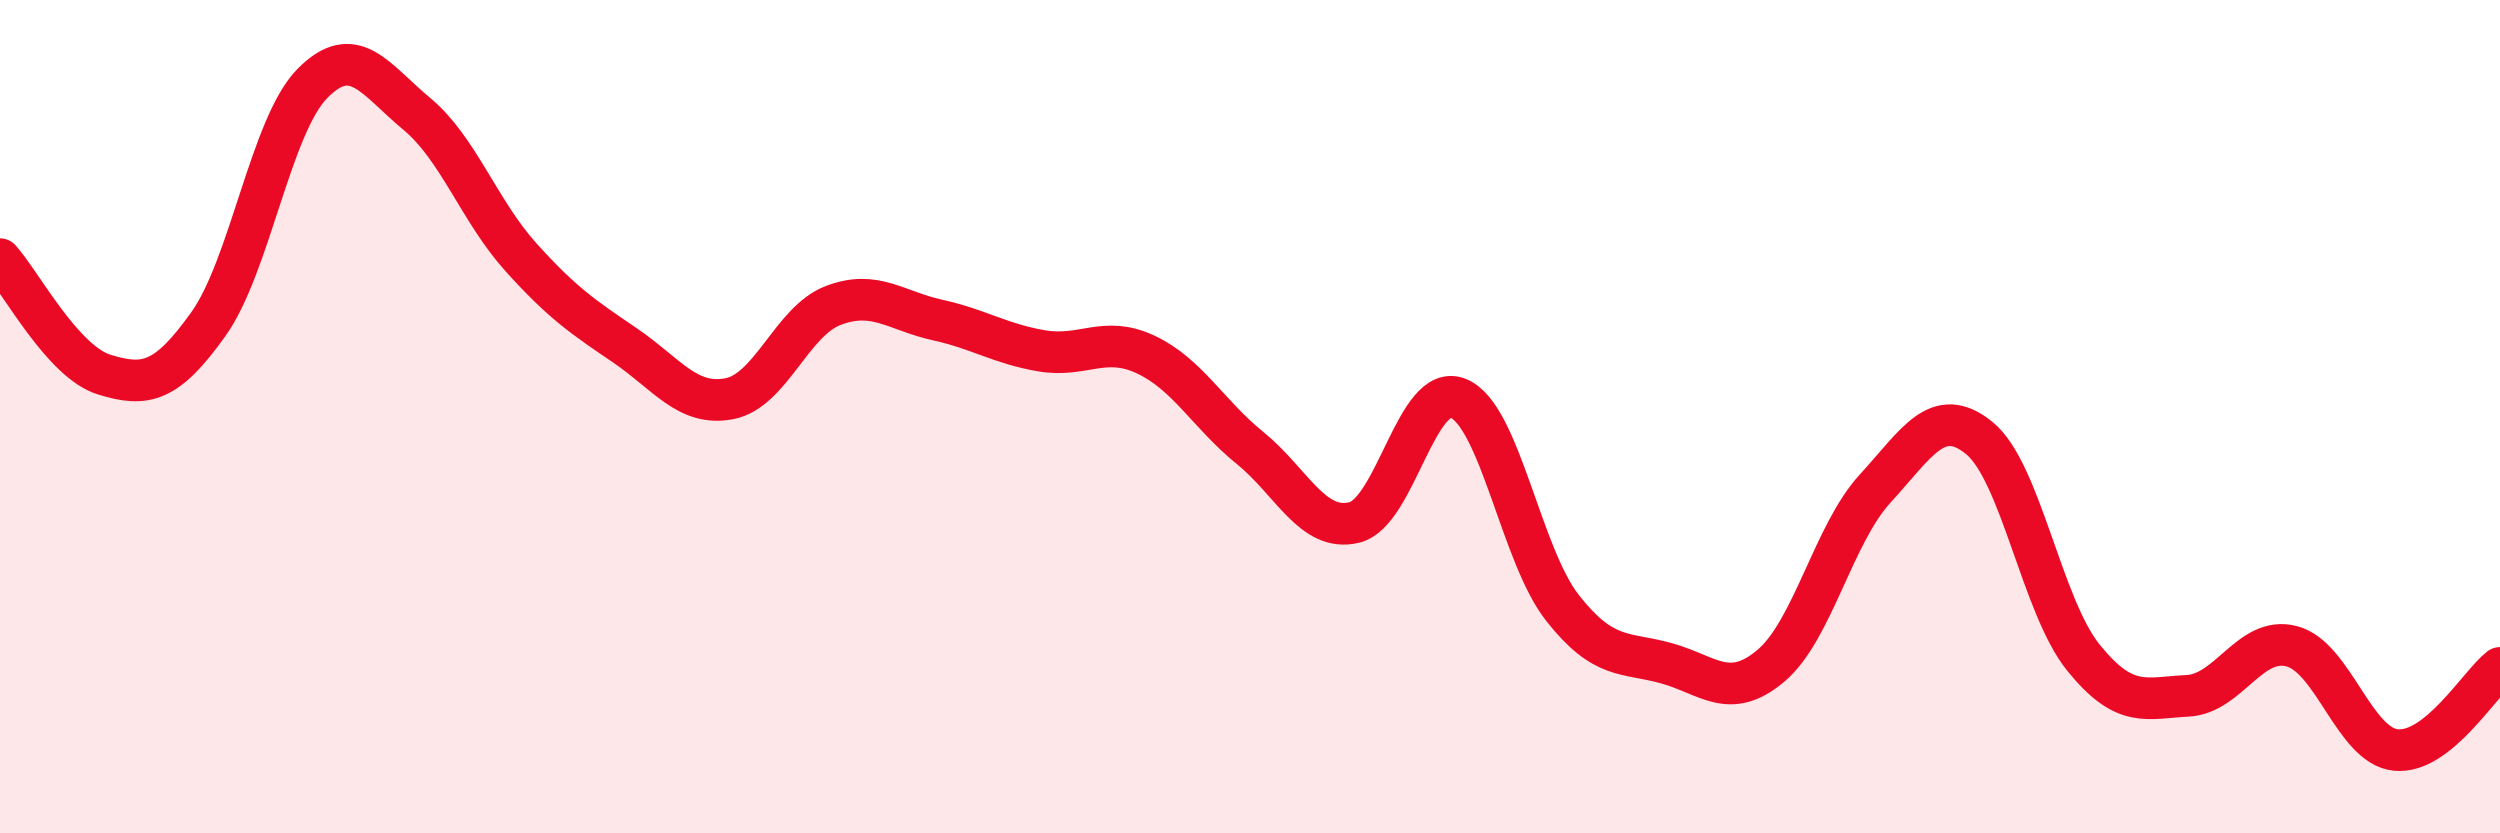
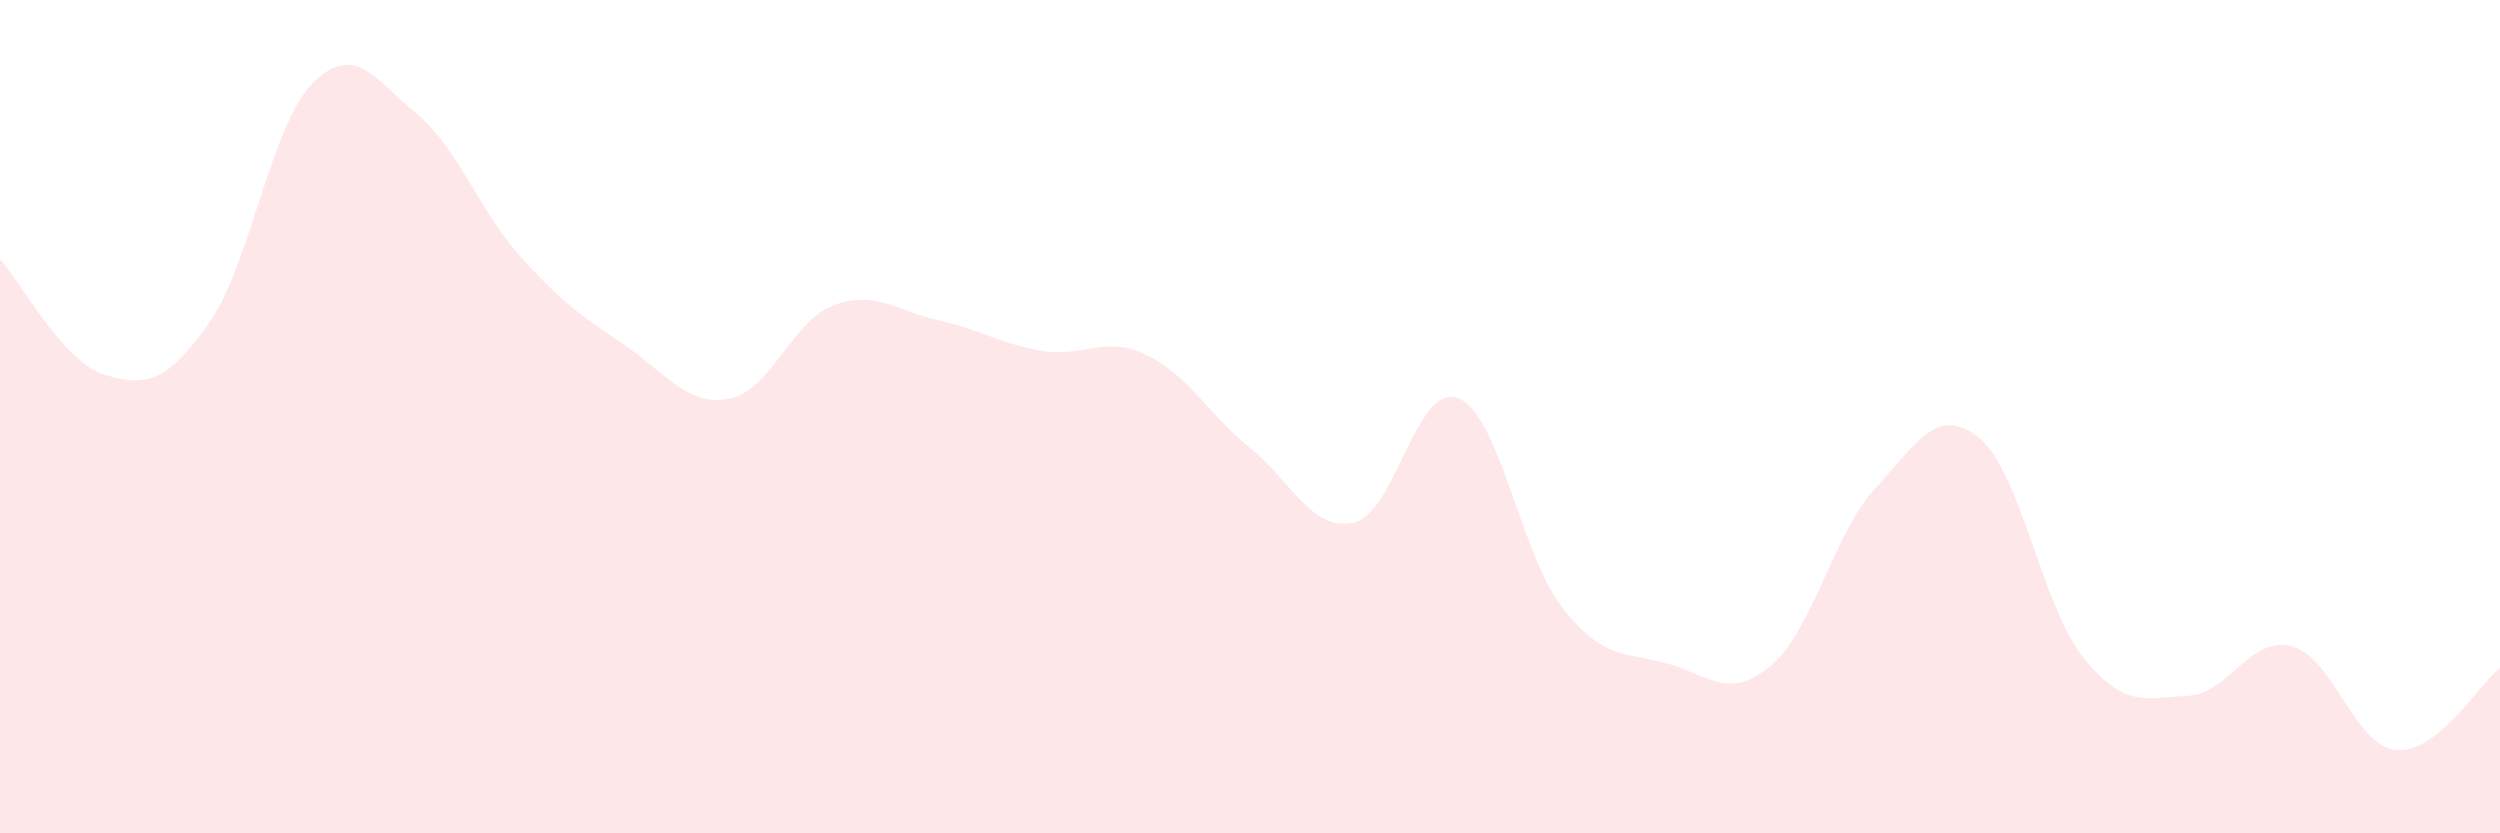
<svg xmlns="http://www.w3.org/2000/svg" width="60" height="20" viewBox="0 0 60 20">
  <path d="M 0,6.22 C 0.5,6.77 1.5,8.68 2.5,8.99 C 3.5,9.3 4,9.18 5,7.78 C 6,6.38 6.5,3.01 7.5,2 C 8.5,0.99 9,1.9 10,2.73 C 11,3.56 11.5,5.06 12.5,6.17 C 13.5,7.28 14,7.61 15,8.29 C 16,8.97 16.5,9.76 17.5,9.57 C 18.5,9.38 19,7.71 20,7.33 C 21,6.95 21.5,7.46 22.5,7.68 C 23.5,7.9 24,8.25 25,8.42 C 26,8.59 26.5,8.04 27.5,8.51 C 28.5,8.98 29,9.94 30,10.75 C 31,11.56 31.5,12.78 32.5,12.54 C 33.5,12.3 34,9.15 35,9.56 C 36,9.97 36.5,13.32 37.5,14.59 C 38.5,15.86 39,15.64 40,15.92 C 41,16.2 41.5,16.82 42.5,15.98 C 43.5,15.14 44,12.82 45,11.73 C 46,10.64 46.5,9.7 47.5,10.51 C 48.5,11.32 49,14.54 50,15.78 C 51,17.02 51.5,16.75 52.5,16.7 C 53.5,16.65 54,15.25 55,15.51 C 56,15.77 56.5,17.9 57.5,18 C 58.5,18.1 59.5,16.42 60,16.03L60 20L0 20Z" fill="#EB0A25" opacity="0.1" stroke-linecap="round" stroke-linejoin="round" />
-   <path d="M 0,6.22 C 0.5,6.77 1.5,8.68 2.5,8.99 C 3.5,9.3 4,9.18 5,7.78 C 6,6.38 6.5,3.01 7.5,2 C 8.5,0.99 9,1.9 10,2.73 C 11,3.56 11.5,5.06 12.5,6.17 C 13.5,7.28 14,7.61 15,8.29 C 16,8.97 16.5,9.76 17.5,9.57 C 18.5,9.38 19,7.71 20,7.33 C 21,6.95 21.5,7.46 22.5,7.68 C 23.5,7.9 24,8.25 25,8.42 C 26,8.59 26.5,8.04 27.5,8.51 C 28.5,8.98 29,9.94 30,10.75 C 31,11.56 31.5,12.78 32.5,12.54 C 33.5,12.3 34,9.15 35,9.56 C 36,9.97 36.5,13.32 37.5,14.59 C 38.5,15.86 39,15.64 40,15.92 C 41,16.2 41.5,16.82 42.5,15.98 C 43.5,15.14 44,12.82 45,11.73 C 46,10.64 46.5,9.7 47.5,10.51 C 48.5,11.32 49,14.54 50,15.78 C 51,17.02 51.5,16.75 52.5,16.7 C 53.5,16.65 54,15.25 55,15.51 C 56,15.77 56.5,17.9 57.5,18 C 58.5,18.1 59.5,16.42 60,16.03" stroke="#EB0A25" stroke-width="1" fill="none" stroke-linecap="round" stroke-linejoin="round" />
</svg>